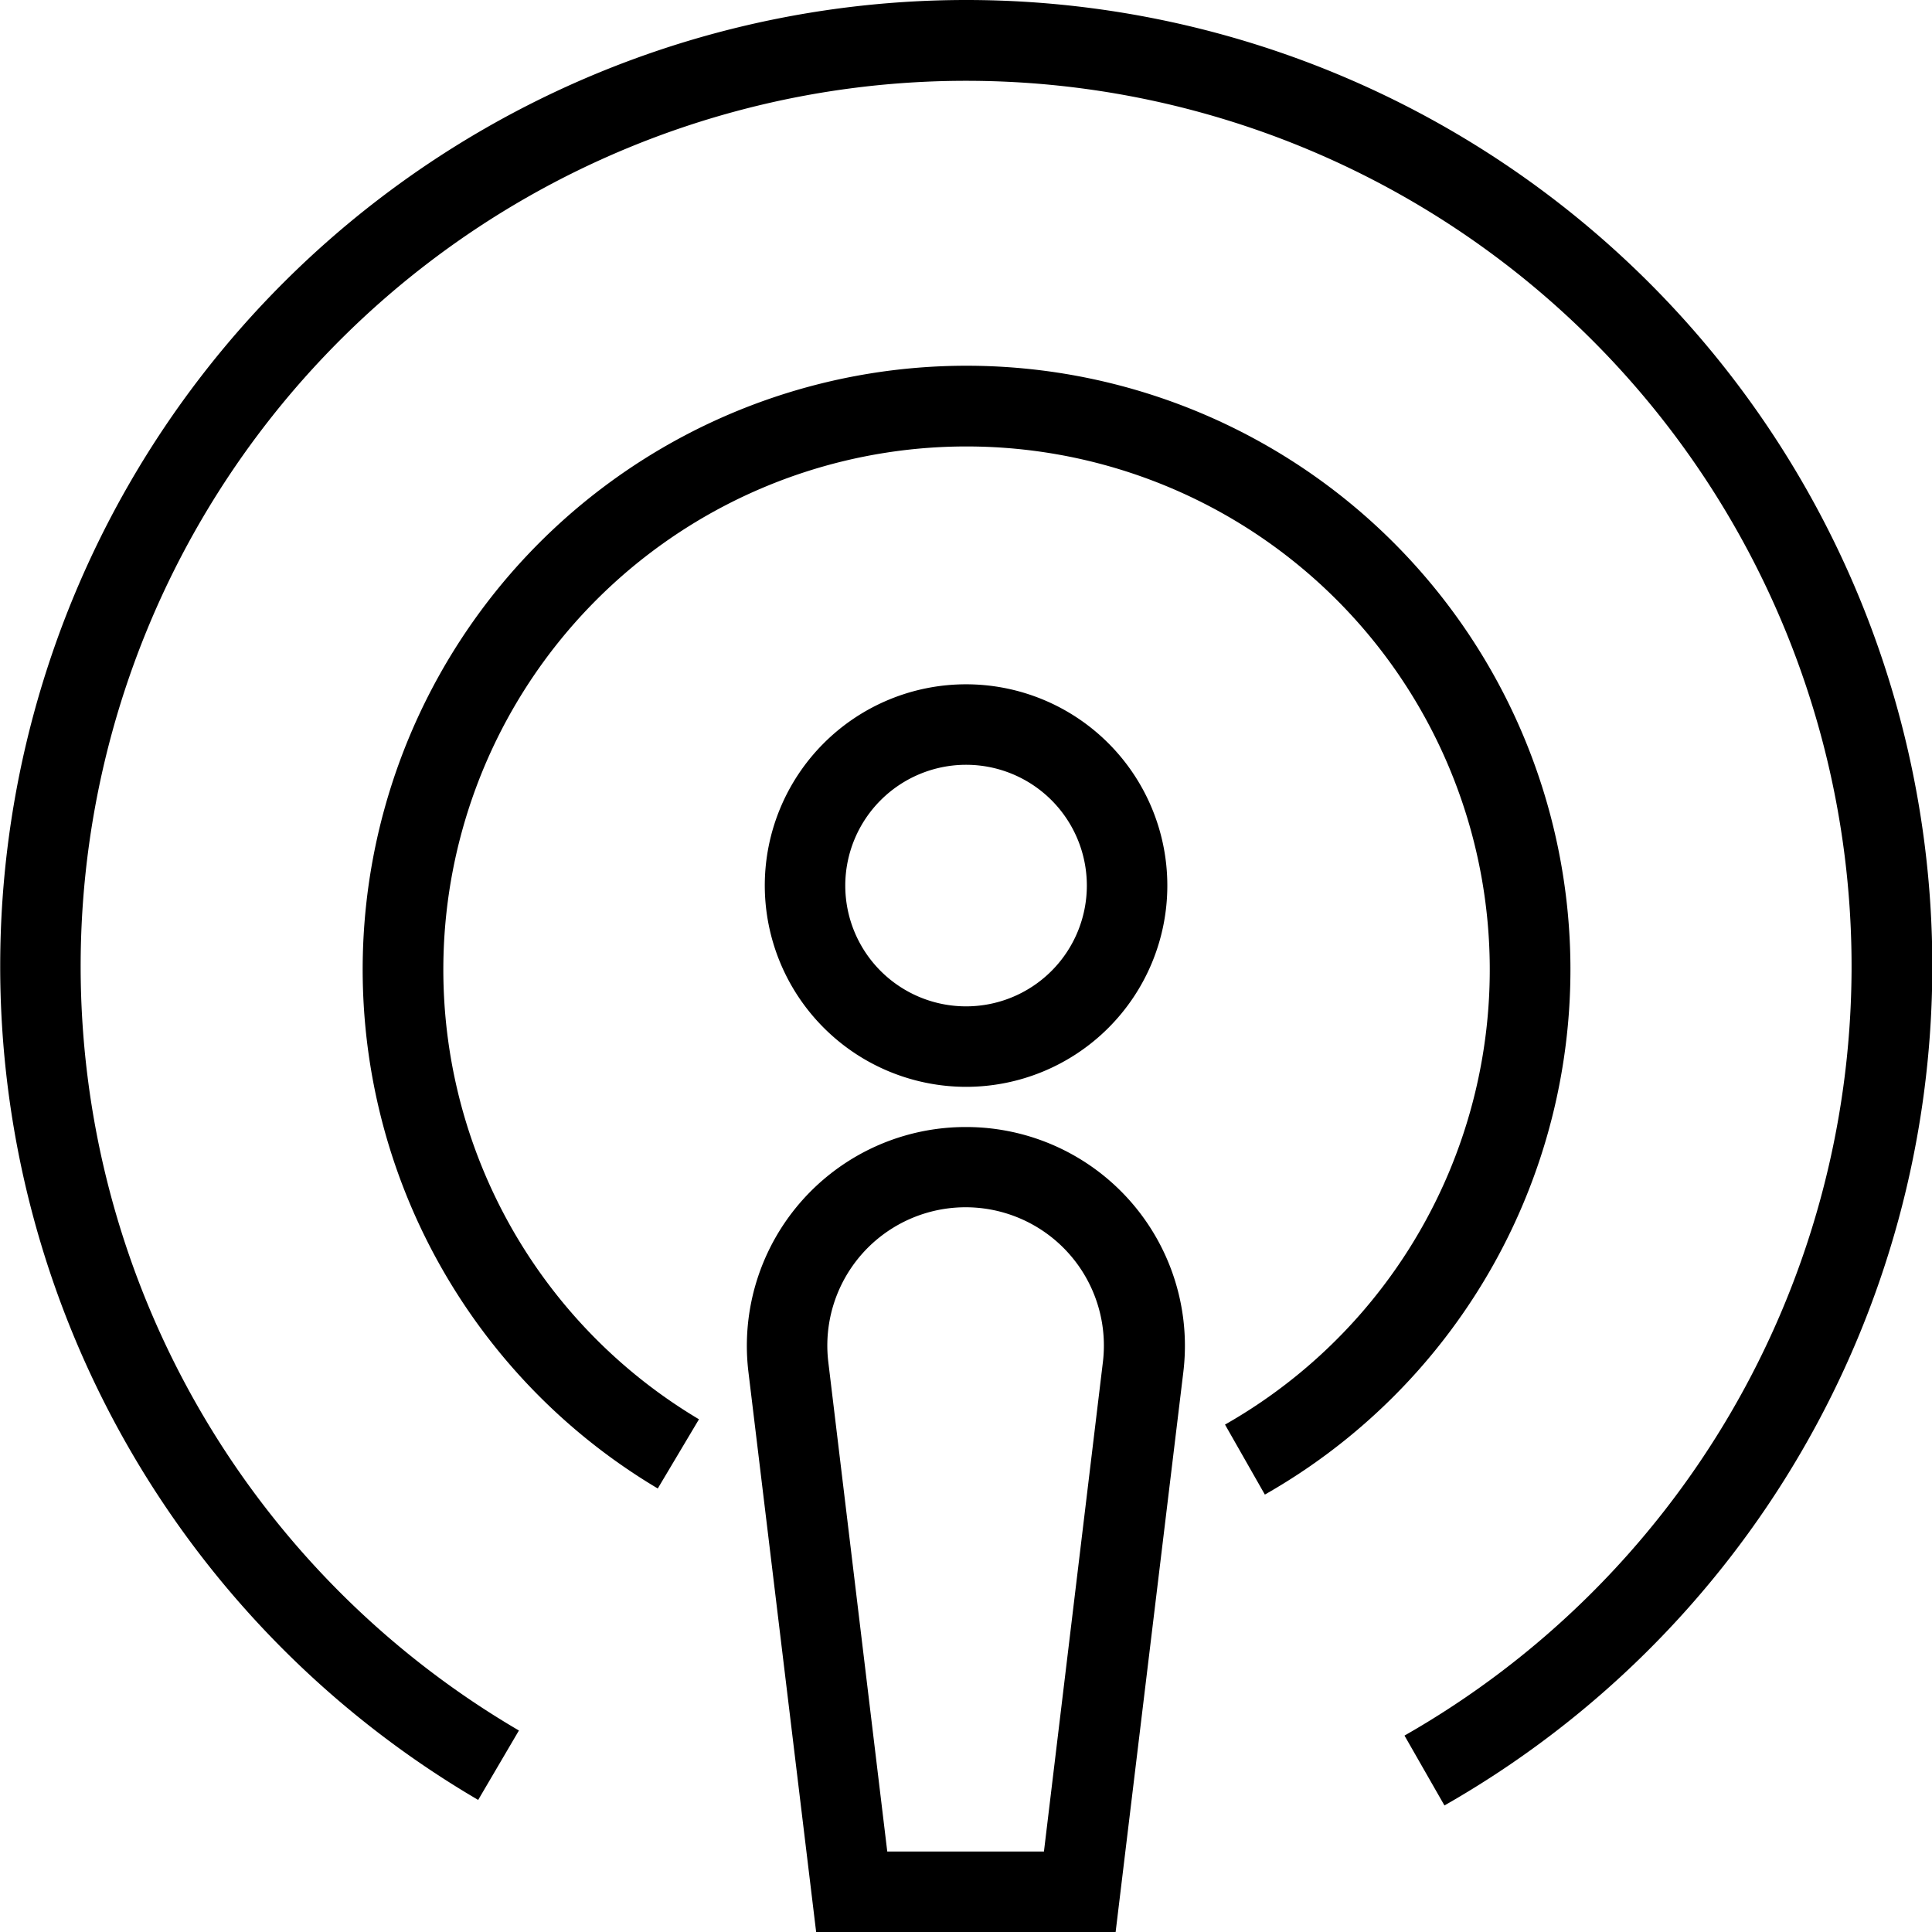
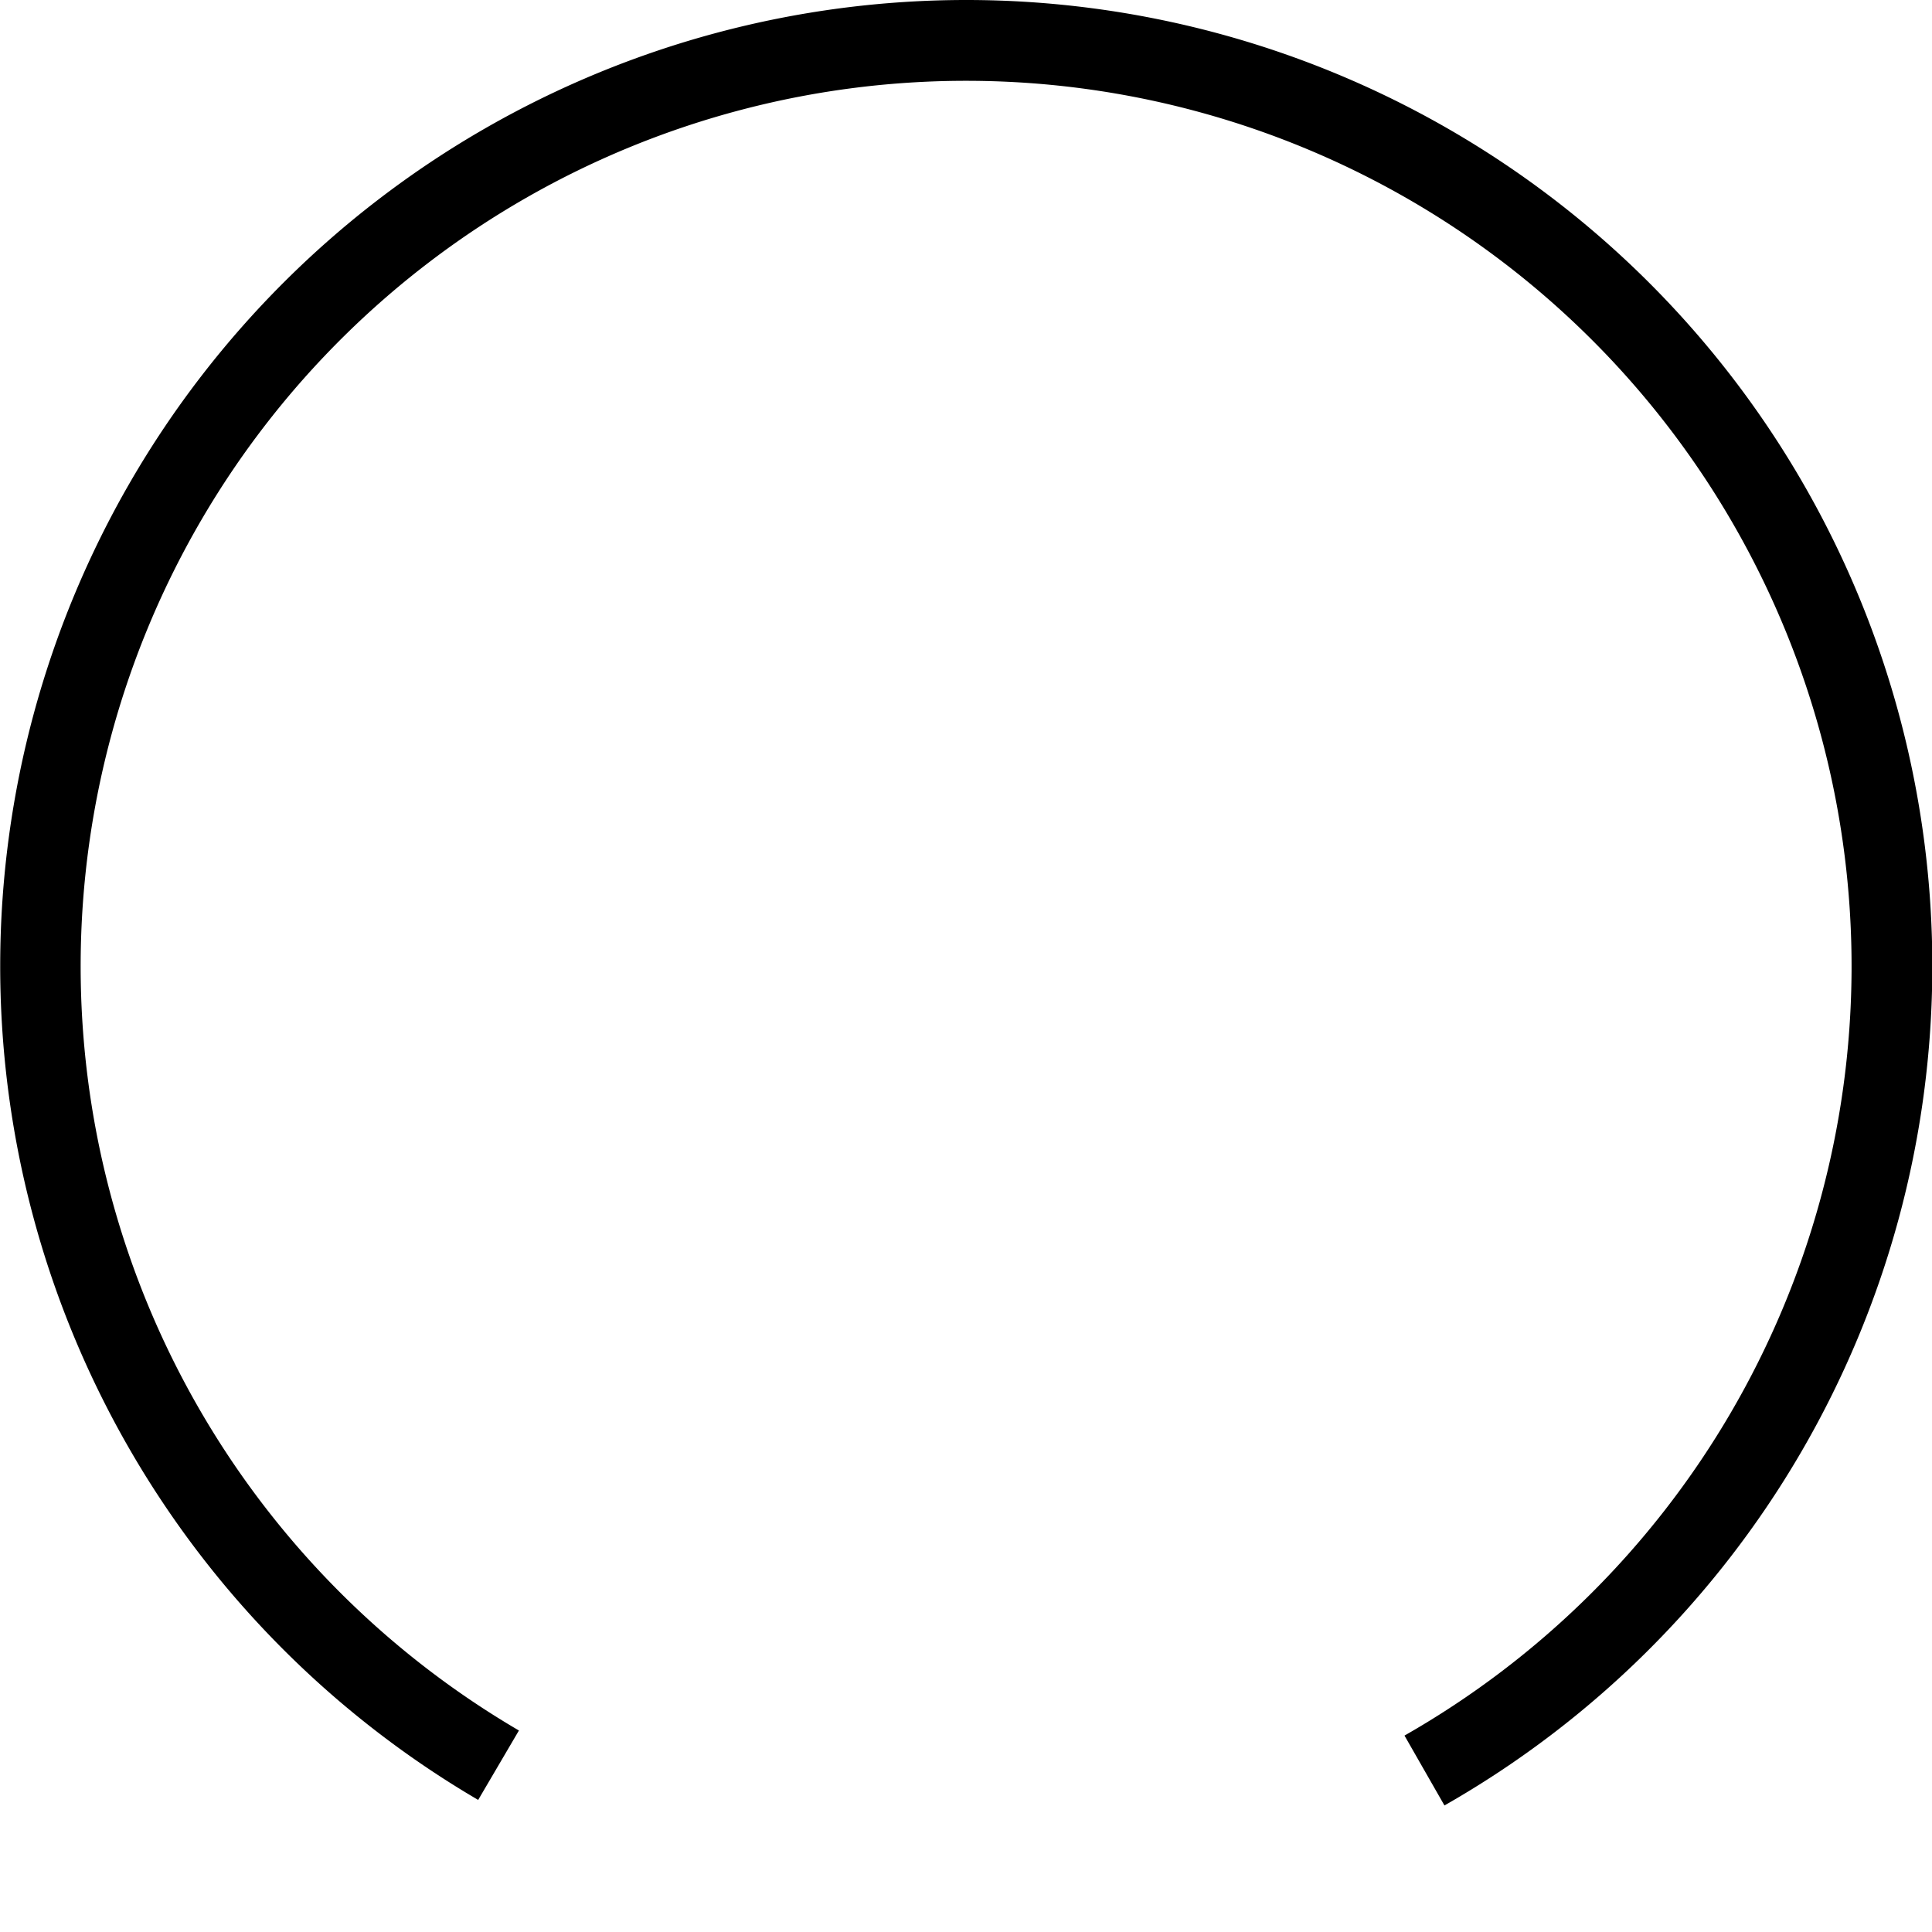
<svg xmlns="http://www.w3.org/2000/svg" width="17.115" height="17.115" viewBox="0 0 17.115 17.115">
  <g id="Podcast" transform="translate(0)">
-     <path id="Path_11624" data-name="Path 11624" d="M720.783,2863.566a1.783,1.783,0,1,0-1.783-1.783A1.785,1.785,0,0,0,720.783,2863.566Zm0-2.853a1.07,1.07,0,1,1-1.07,1.07A1.071,1.071,0,0,1,720.783,2860.713Z" transform="translate(-712.225 -2853.938)" />
-     <path id="Path_11625" data-name="Path 11625" d="M708.558,2843a8.559,8.559,0,0,0-4.322,15.945l.361-.615a7.844,7.844,0,1,1,7.845.045l.354.619A8.558,8.558,0,0,0,708.558,2843Z" transform="translate(-700 -2843)" />
-     <path id="Path_11626" data-name="Path 11626" d="M714.362,2852.086a5.349,5.349,0,0,0-2.736,9.946l.365-.613a4.635,4.635,0,1,1,4.66.047l.353.62a5.349,5.349,0,0,0-2.642-10Z" transform="translate(-705.799 -2848.846)" />
-     <path id="Path_11627" data-name="Path 11627" d="M720.5,2871a1.938,1.938,0,0,0-1.924,2.169l.6,4.962h2.653l.6-4.962A1.938,1.938,0,0,0,720.5,2871Zm1.216,2.084-.522,4.334h-1.388l-.522-4.334a1.225,1.225,0,1,1,2.432,0Z" transform="translate(-711.946 -2861.016)" />
+     <path id="Path_11625" data-name="Path 11625" d="M708.558,2843a8.559,8.559,0,0,0-4.322,15.945l.361-.615a7.844,7.844,0,1,1,7.845.045l.354.619A8.558,8.558,0,0,0,708.558,2843" transform="translate(-700 -2843)" />
  </g>
</svg>